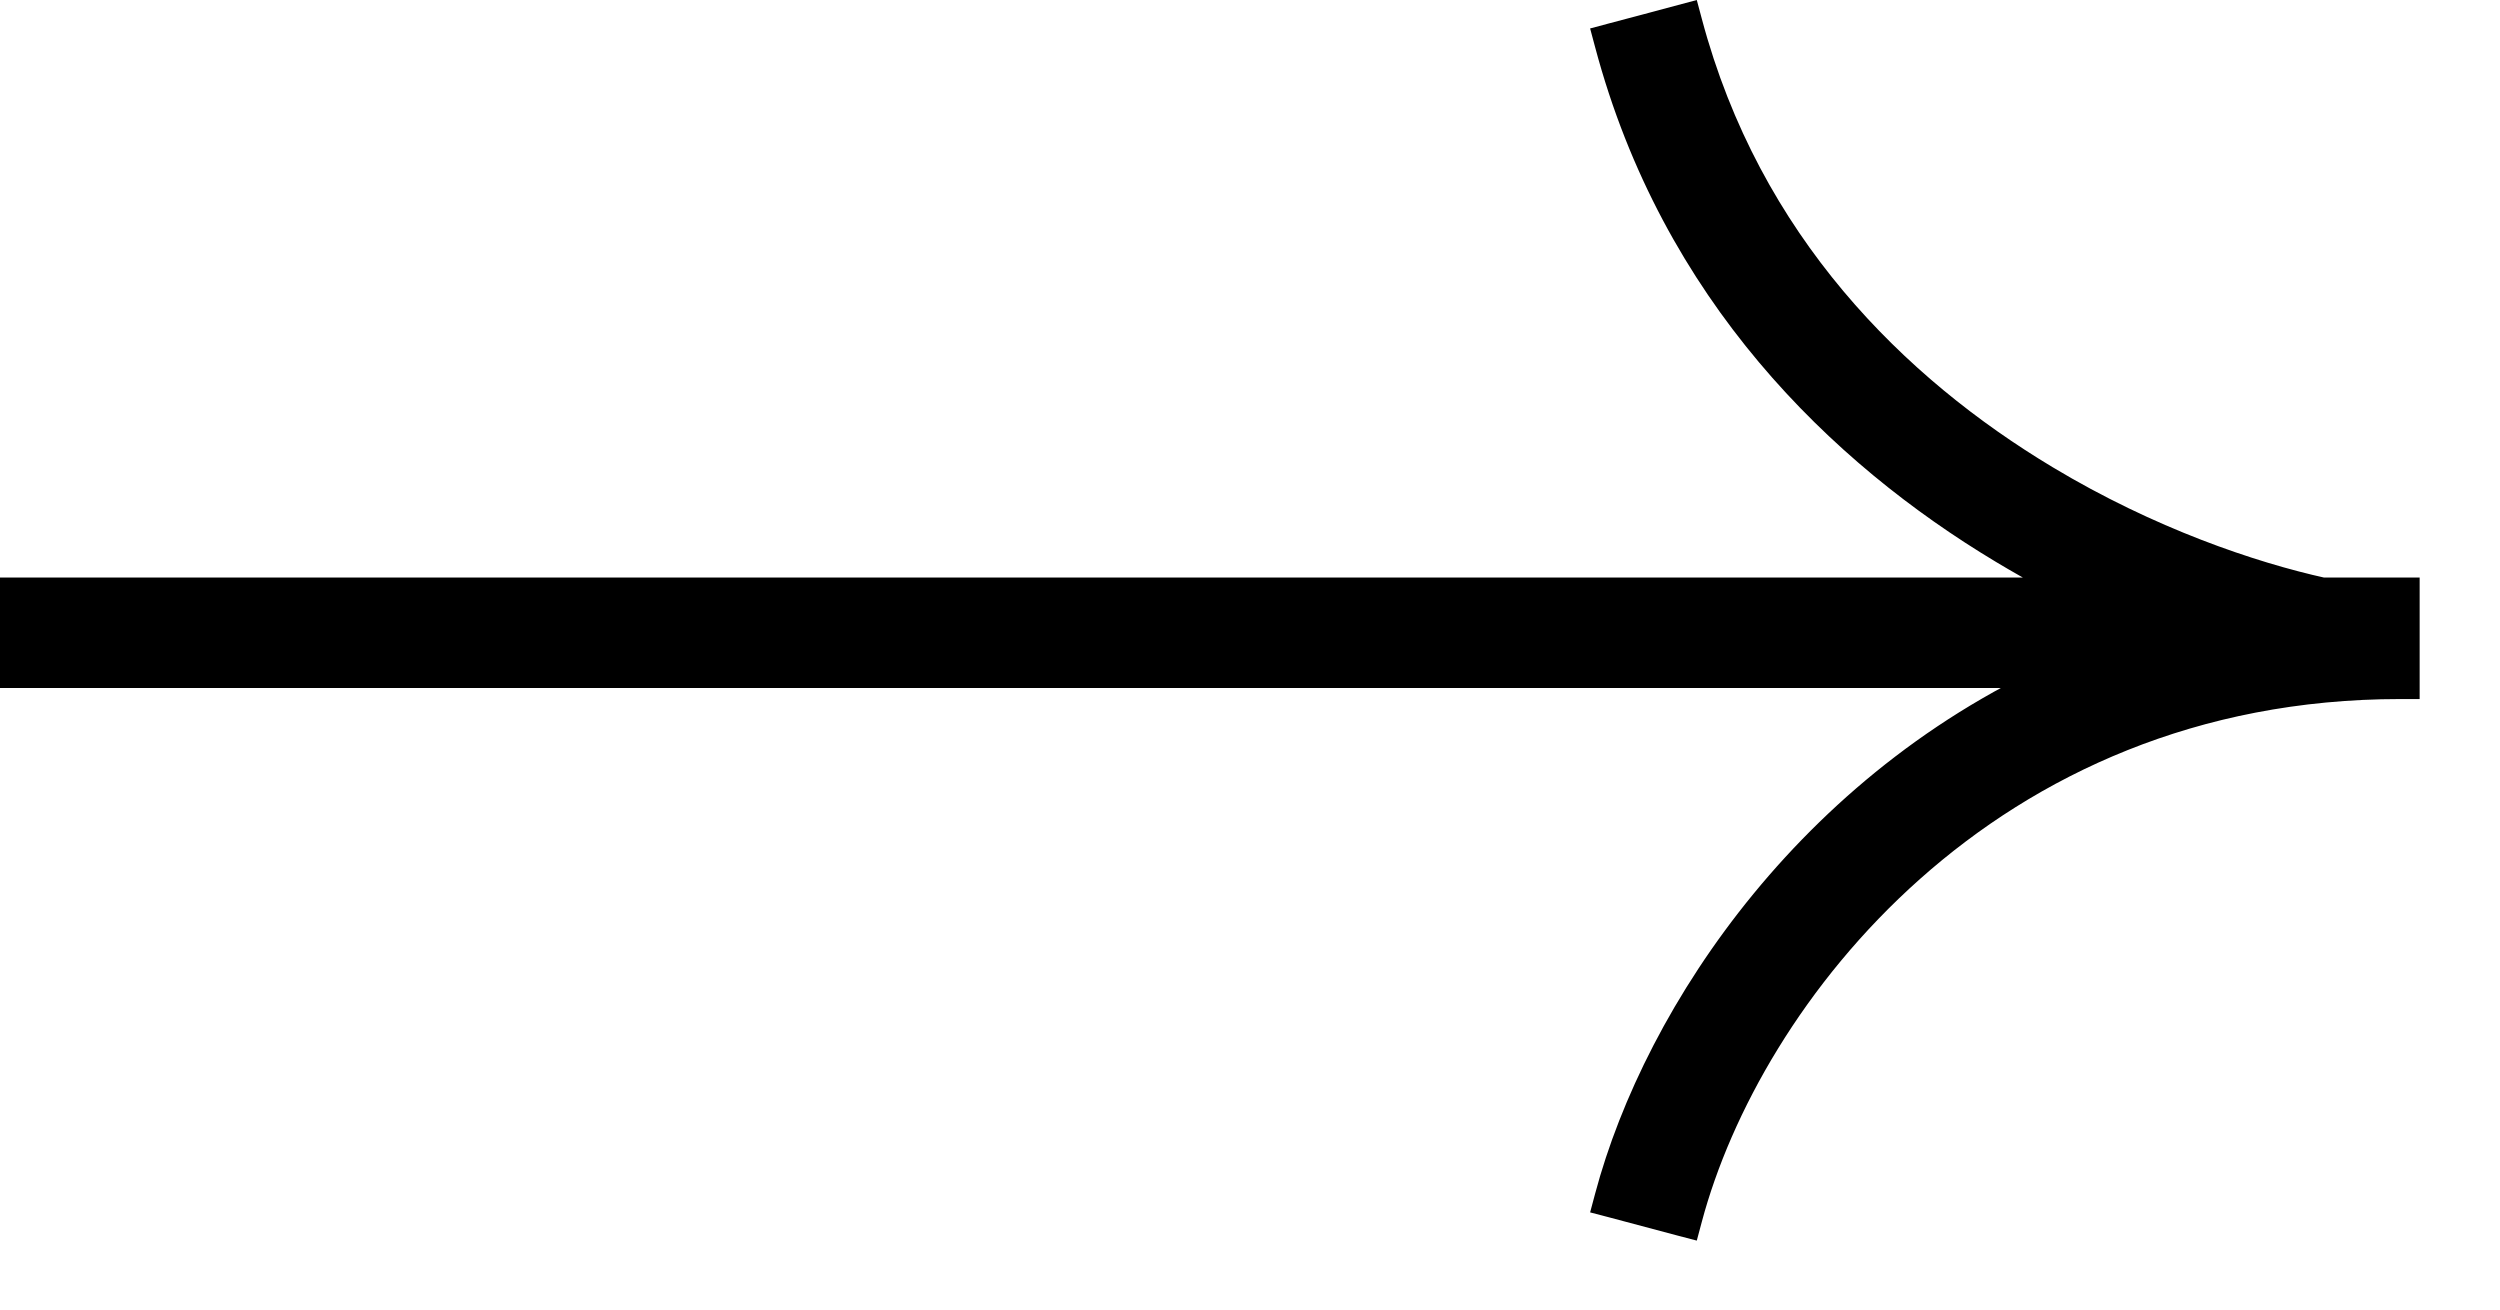
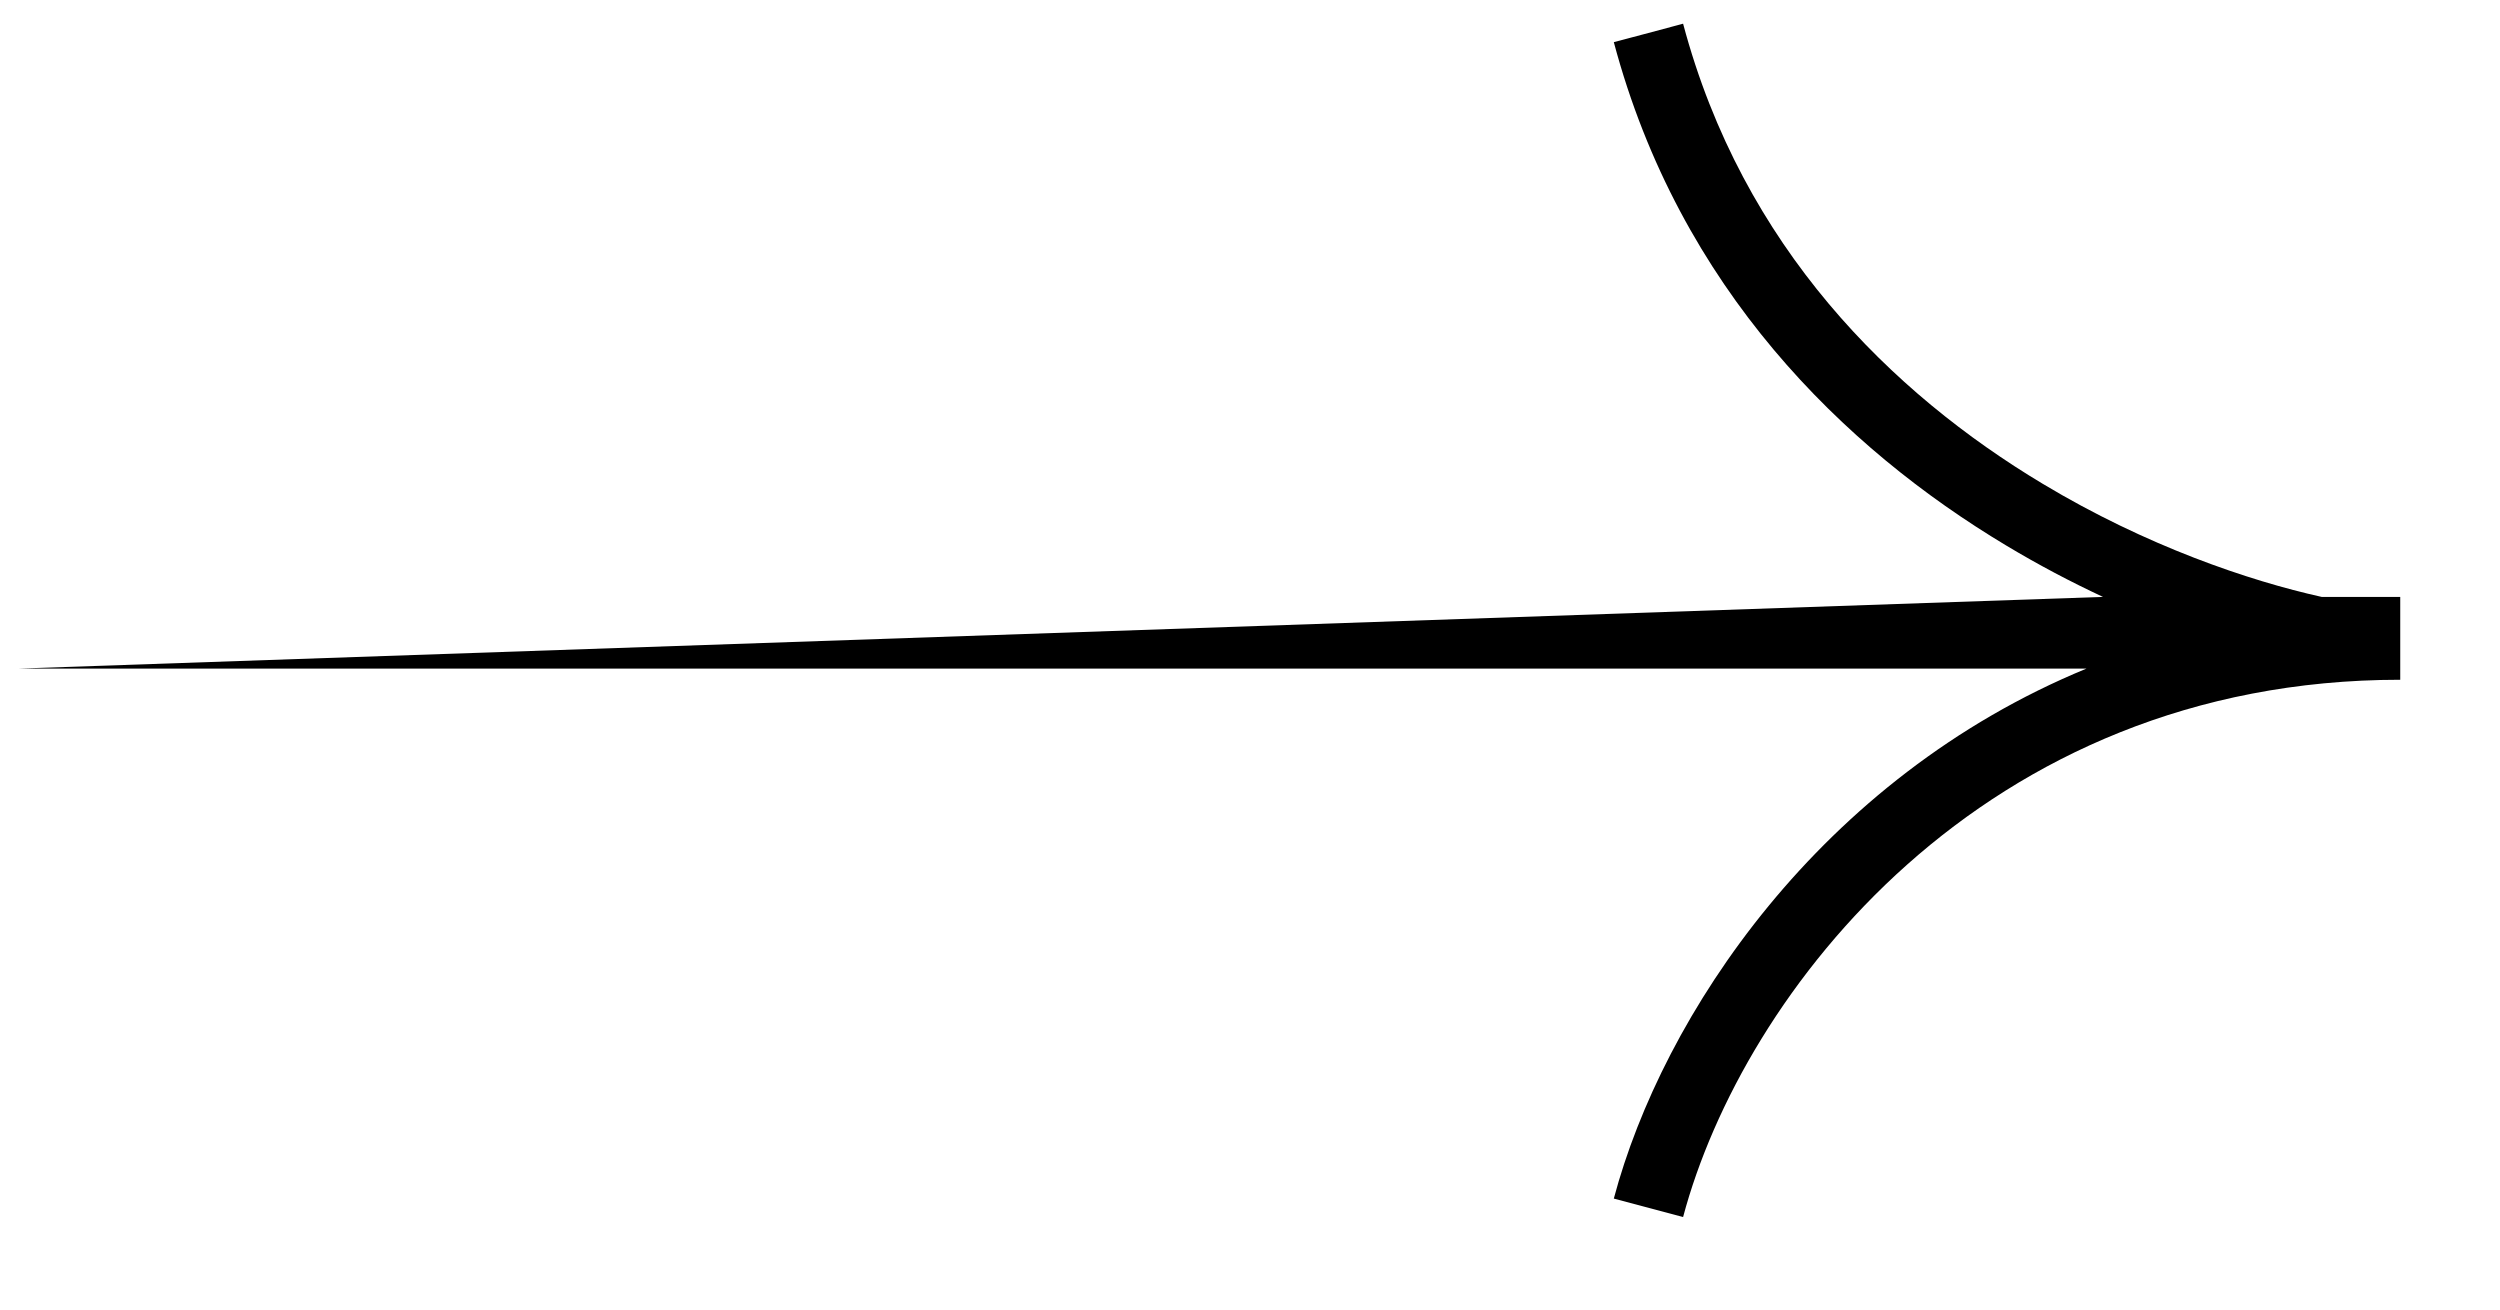
<svg xmlns="http://www.w3.org/2000/svg" width="21" height="11" viewBox="0 0 21 11" fill="none">
-   <path d="M13.556 10.068C13.966 8.529 15.289 6.537 17.527 5.616L0.162 5.616L0.162 5.014L17.665 5.014C17.397 4.889 17.123 4.745 16.85 4.581C15.488 3.764 14.108 2.424 13.556 0.354L13.847 0.277L14.138 0.199C14.638 2.076 15.89 3.303 17.159 4.064C18.03 4.587 18.894 4.879 19.502 5.014L20.162 5.014L20.162 5.71C16.65 5.71 14.639 8.344 14.138 10.223L13.556 10.068Z" fill="black" />
-   <path d="M13.556 10.068L13.399 10.027L13.357 10.184L13.514 10.225L13.556 10.068ZM17.527 5.616L17.589 5.766L17.527 5.454L17.527 5.616ZM0.162 5.616L-0 5.616L-0 5.779L0.162 5.779L0.162 5.616ZM0.162 5.014L0.162 4.851L-0 4.851L-0 5.014L0.162 5.014ZM17.665 5.014L17.665 5.176L17.734 4.866L17.665 5.014ZM16.85 4.581L16.766 4.72L16.766 4.72L16.85 4.581ZM13.556 0.354L13.514 0.197L13.357 0.239L13.399 0.396L13.556 0.354ZM13.847 0.277L13.888 0.434L13.889 0.434L13.847 0.277ZM14.138 0.199L14.295 0.157L14.253 7.25918e-05L14.096 0.042L14.138 0.199ZM17.159 4.064L17.076 4.204L17.076 4.204L17.159 4.064ZM19.502 5.014L19.467 5.172L19.484 5.176L19.502 5.176L19.502 5.014ZM20.162 5.014L20.325 5.014L20.325 4.851L20.162 4.851L20.162 5.014ZM20.162 5.71L20.162 5.872L20.325 5.872L20.325 5.71L20.162 5.71ZM14.138 10.223L14.096 10.38L14.253 10.421L14.295 10.264L14.138 10.223ZM13.556 10.068L13.713 10.11C14.112 8.612 15.405 6.665 17.589 5.766L17.527 5.616L17.465 5.466C15.173 6.408 13.82 8.446 13.399 10.027L13.556 10.068ZM17.527 5.616L17.527 5.454L0.162 5.454L0.162 5.616L0.162 5.779L17.527 5.779L17.527 5.616ZM0.162 5.616L0.325 5.616L0.325 5.014L0.162 5.014L-0 5.014L-0 5.616L0.162 5.616ZM0.162 5.014L0.162 5.176L17.665 5.176L17.665 5.014L17.665 4.851L0.162 4.851L0.162 5.014ZM17.665 5.014L17.734 4.866C17.47 4.744 17.201 4.603 16.933 4.442L16.85 4.581L16.766 4.72C17.044 4.887 17.323 5.034 17.596 5.161L17.665 5.014ZM16.85 4.581L16.933 4.442C15.596 3.639 14.251 2.331 13.713 0.313L13.556 0.354L13.399 0.396C13.964 2.518 15.379 3.888 16.766 4.72L16.85 4.581ZM13.556 0.354L13.597 0.512L13.888 0.434L13.847 0.277L13.805 0.12L13.514 0.197L13.556 0.354ZM13.847 0.277L13.889 0.434L14.18 0.356L14.138 0.199L14.096 0.042L13.805 0.12L13.847 0.277ZM14.138 0.199L13.981 0.241C14.495 2.17 15.781 3.427 17.076 4.204L17.159 4.064L17.243 3.925C15.998 3.178 14.781 1.983 14.295 0.157L14.138 0.199ZM17.159 4.064L17.076 4.204C17.964 4.737 18.844 5.034 19.467 5.172L19.502 5.014L19.537 4.855C18.944 4.724 18.097 4.438 17.243 3.925L17.159 4.064ZM19.502 5.014L19.502 5.176L20.162 5.176L20.162 5.014L20.162 4.851L19.502 4.851L19.502 5.014ZM20.162 5.014L20 5.014L20 5.71L20.162 5.71L20.325 5.71L20.325 5.014L20.162 5.014ZM20.162 5.71L20.162 5.547C16.557 5.547 14.496 8.251 13.981 10.181L14.138 10.223L14.295 10.264C14.782 8.437 16.742 5.872 20.162 5.872L20.162 5.71ZM14.138 10.223L14.179 10.066L13.597 9.911L13.556 10.068L13.514 10.225L14.096 10.38L14.138 10.223Z" fill="black" />
+   <path d="M13.556 10.068C13.966 8.529 15.289 6.537 17.527 5.616L0.162 5.616L17.665 5.014C17.397 4.889 17.123 4.745 16.85 4.581C15.488 3.764 14.108 2.424 13.556 0.354L13.847 0.277L14.138 0.199C14.638 2.076 15.89 3.303 17.159 4.064C18.03 4.587 18.894 4.879 19.502 5.014L20.162 5.014L20.162 5.71C16.65 5.71 14.639 8.344 14.138 10.223L13.556 10.068Z" fill="black" />
</svg>